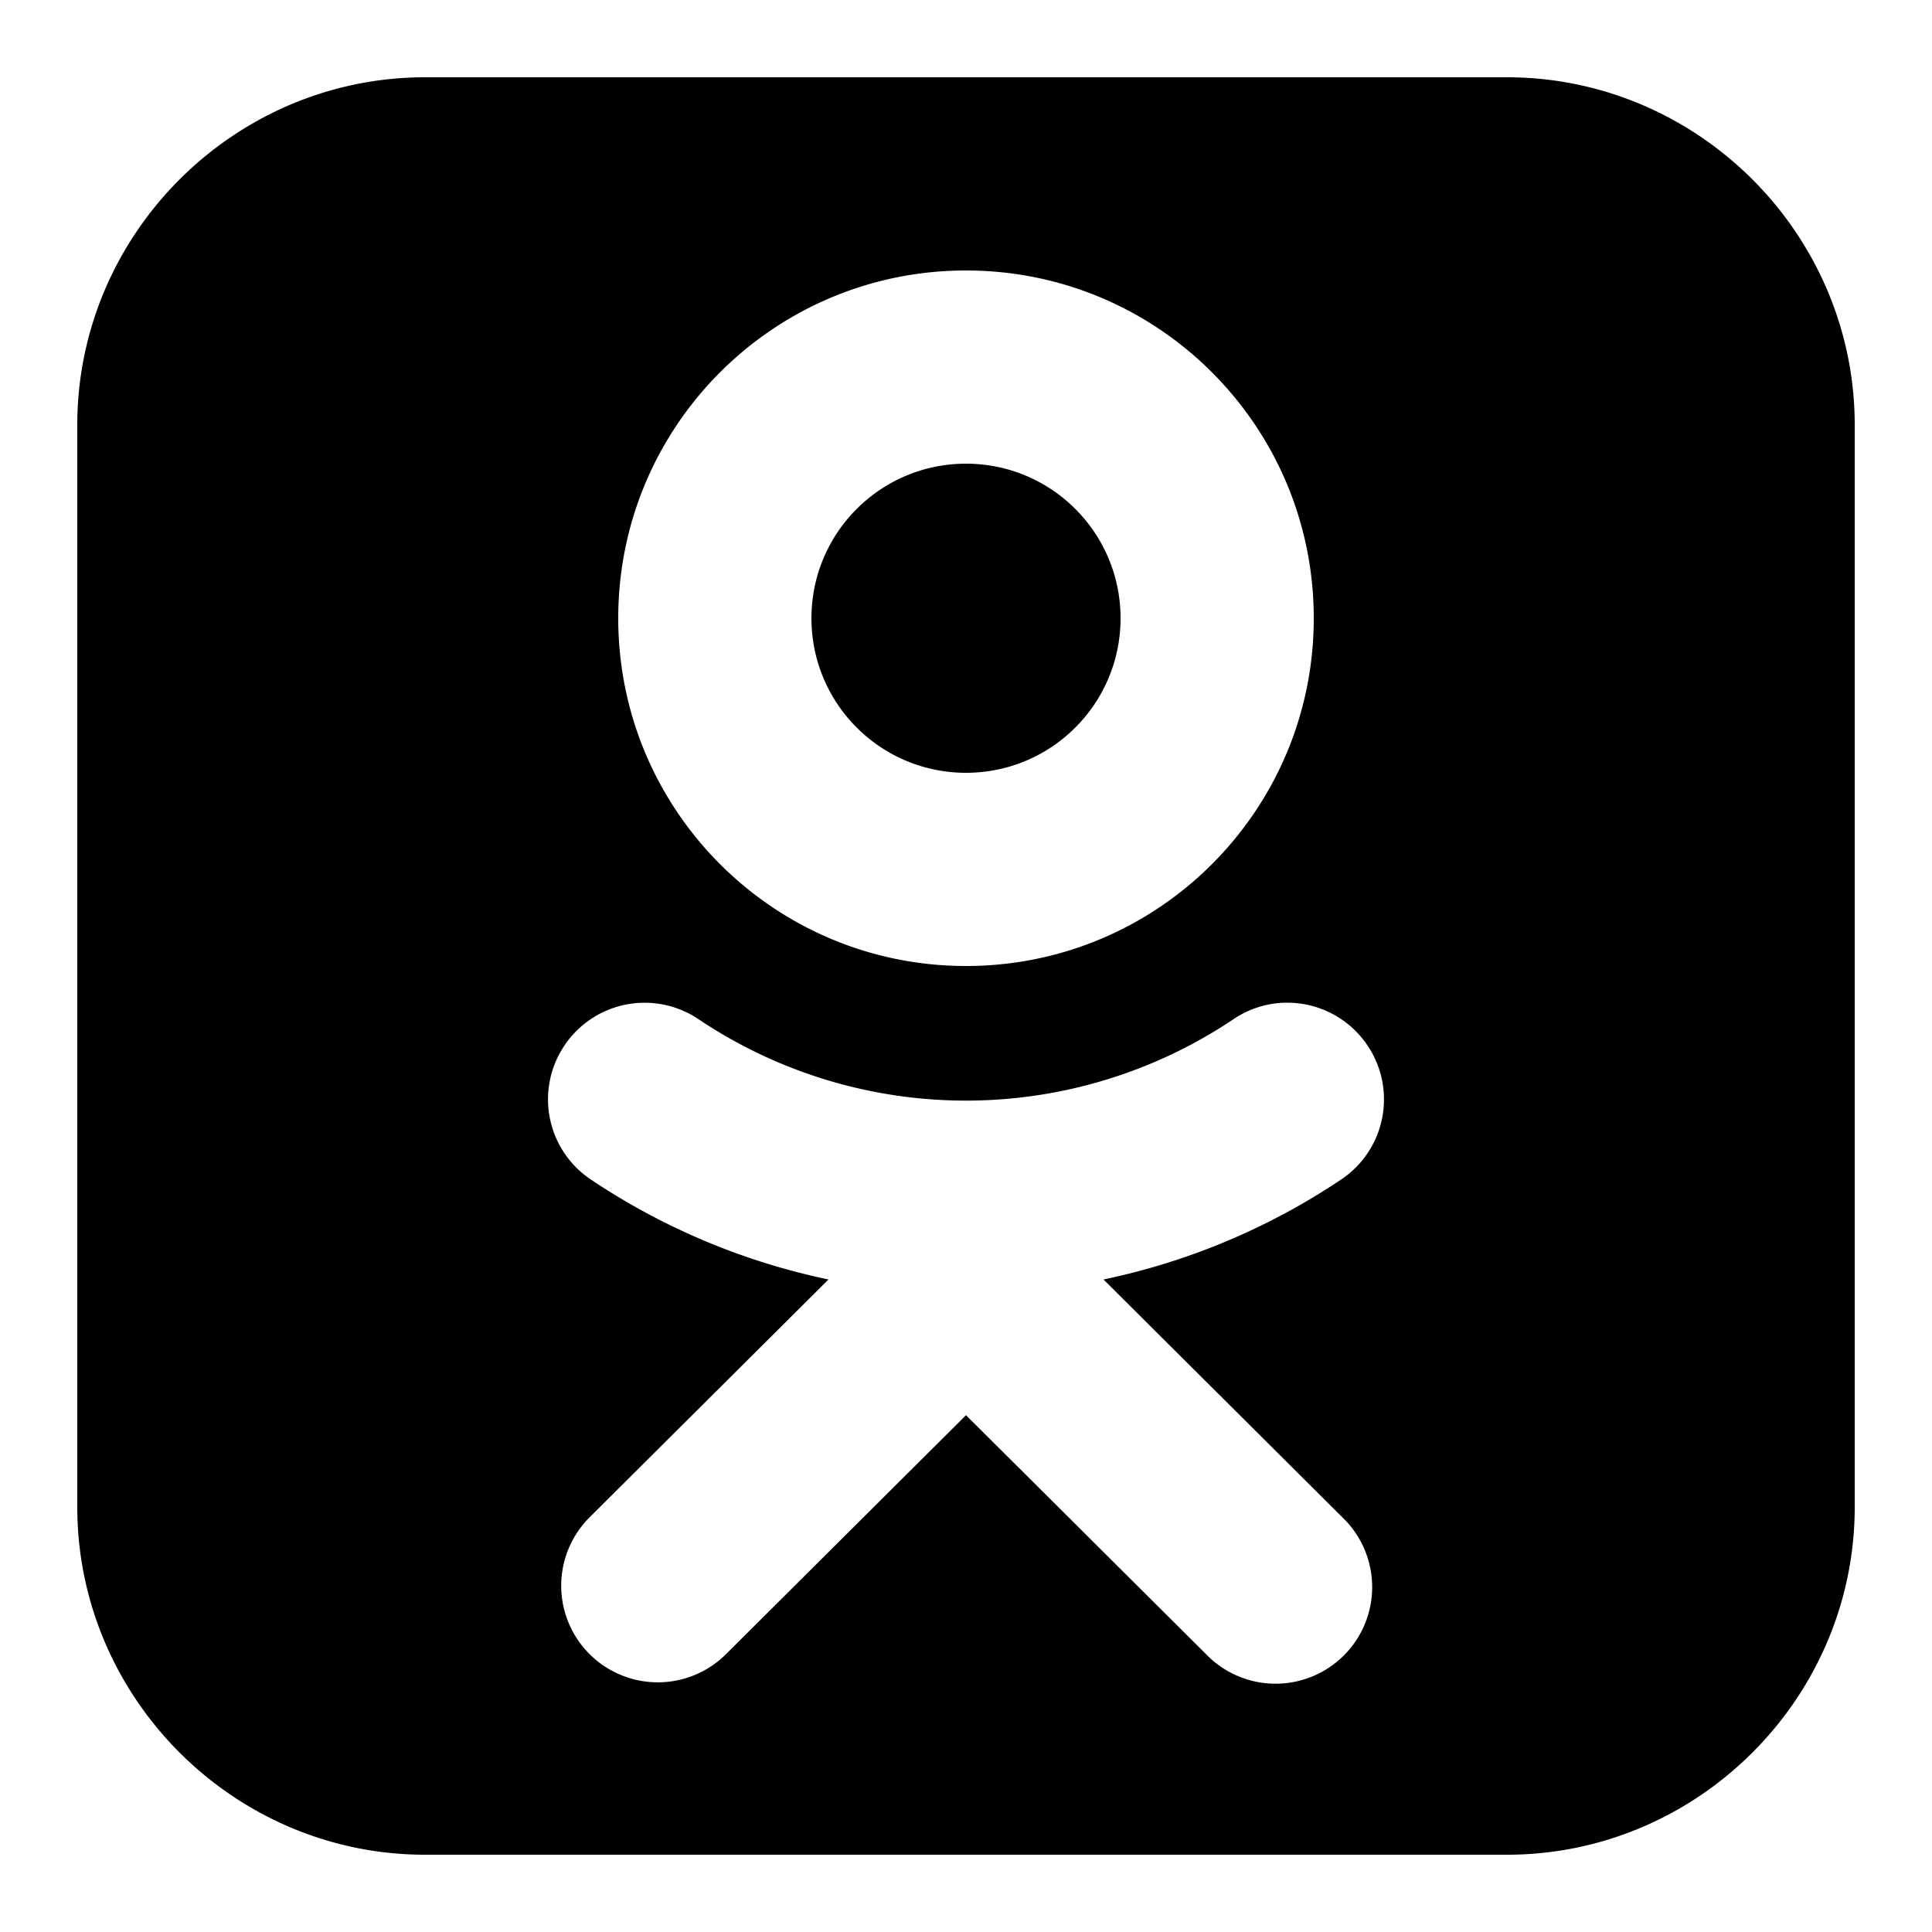
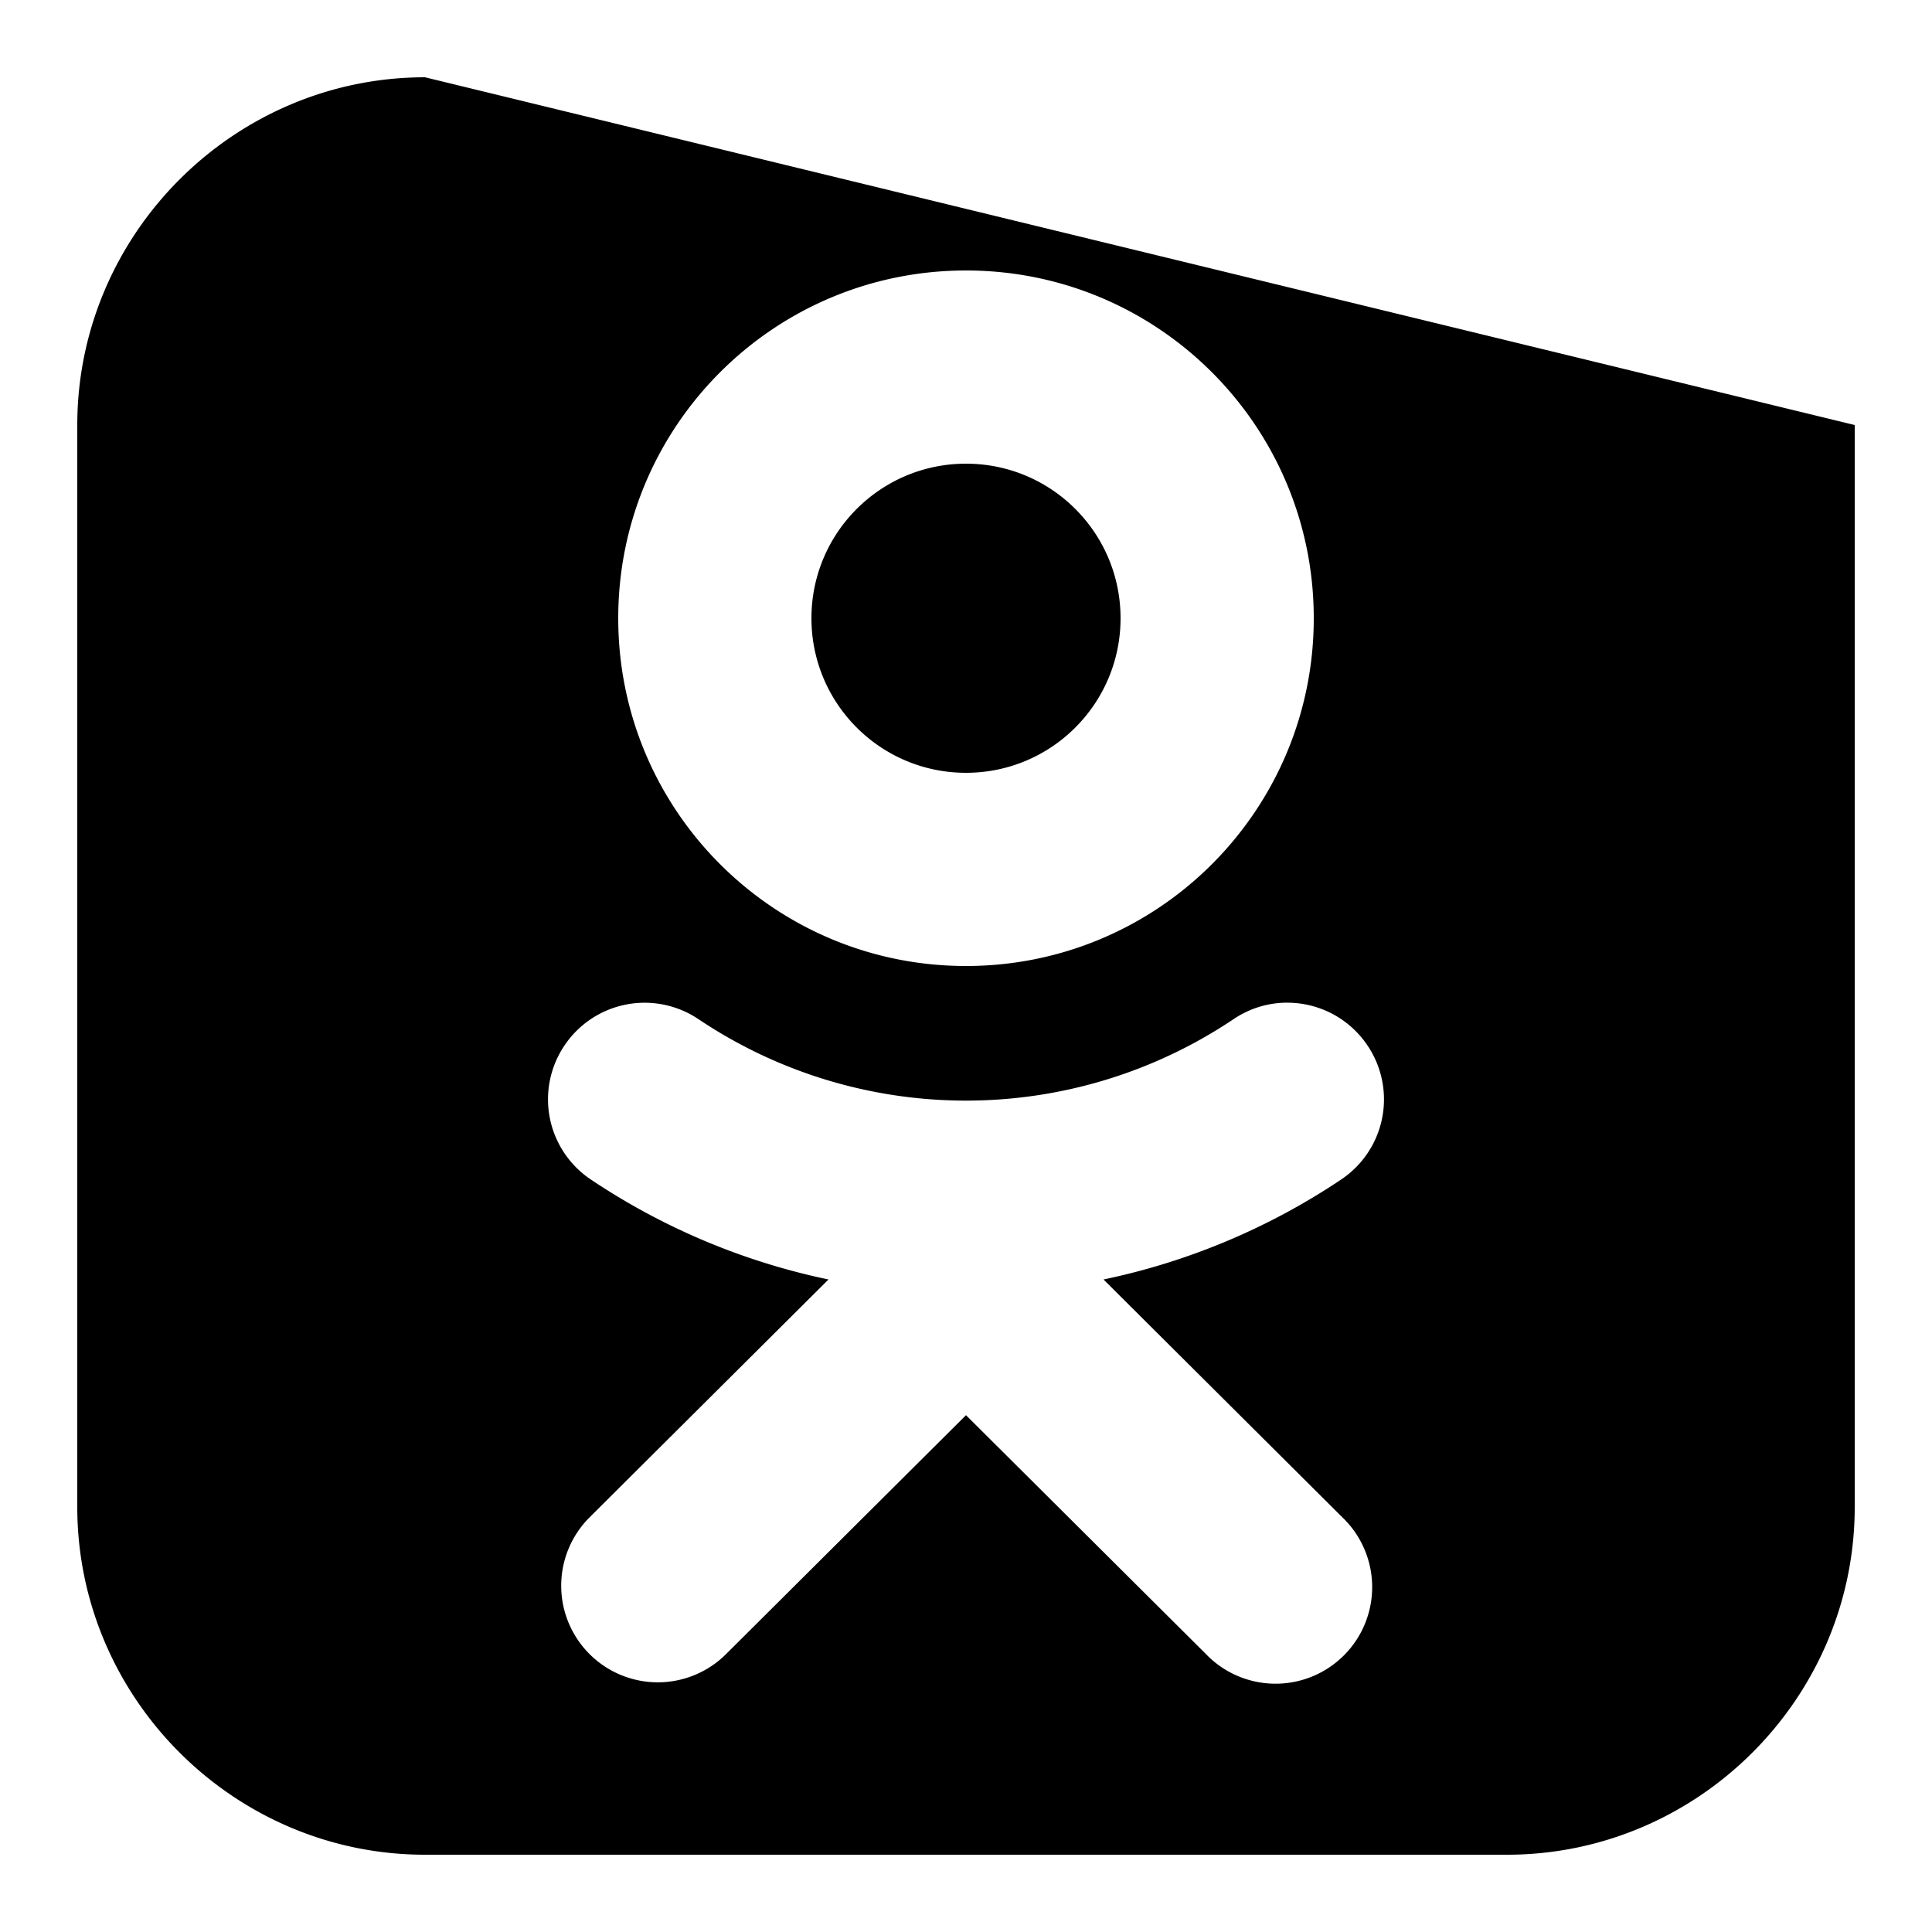
<svg xmlns="http://www.w3.org/2000/svg" viewBox="0 0 50 50">
-   <path d="M11 2c-4.945 0-9 4.055-9 9v28c0 4.945 4.055 9 9 9h28c4.945 0 9-4.055 9-9V11c0-4.945-4.055-9-9-9zm14 5c4.973 0 9 4.027 9 9s-4.027 9-9 9-9-4.027-9-9 4.027-9 9-9zm0 5c-2.21 0-4 1.79-4 4s1.79 4 4 4 4-1.79 4-4-1.79-4-4-4zm8.328 13.95c.8.003 1.586.394 2.067 1.113a2.495 2.495 0 0 1-.688 3.464 17.458 17.458 0 0 1-6.148 2.586l6.175 6.149a2.5 2.5 0 1 1-3.53 3.539L25 36.625l-6.203 6.176a2.5 2.5 0 1 1-3.531-3.54l6.175-6.148a17.458 17.458 0 0 1-6.148-2.586 2.495 2.495 0 0 1-.688-3.465 2.498 2.498 0 0 1 3.47-.687 12.425 12.425 0 0 0 13.85 0 2.48 2.48 0 0 1 1.403-.426z" />
+   <path d="M11 2c-4.945 0-9 4.055-9 9v28c0 4.945 4.055 9 9 9h28c4.945 0 9-4.055 9-9V11zm14 5c4.973 0 9 4.027 9 9s-4.027 9-9 9-9-4.027-9-9 4.027-9 9-9zm0 5c-2.21 0-4 1.79-4 4s1.79 4 4 4 4-1.79 4-4-1.79-4-4-4zm8.328 13.95c.8.003 1.586.394 2.067 1.113a2.495 2.495 0 0 1-.688 3.464 17.458 17.458 0 0 1-6.148 2.586l6.175 6.149a2.5 2.5 0 1 1-3.53 3.539L25 36.625l-6.203 6.176a2.5 2.5 0 1 1-3.531-3.54l6.175-6.148a17.458 17.458 0 0 1-6.148-2.586 2.495 2.495 0 0 1-.688-3.465 2.498 2.498 0 0 1 3.47-.687 12.425 12.425 0 0 0 13.85 0 2.48 2.48 0 0 1 1.403-.426z" />
</svg>